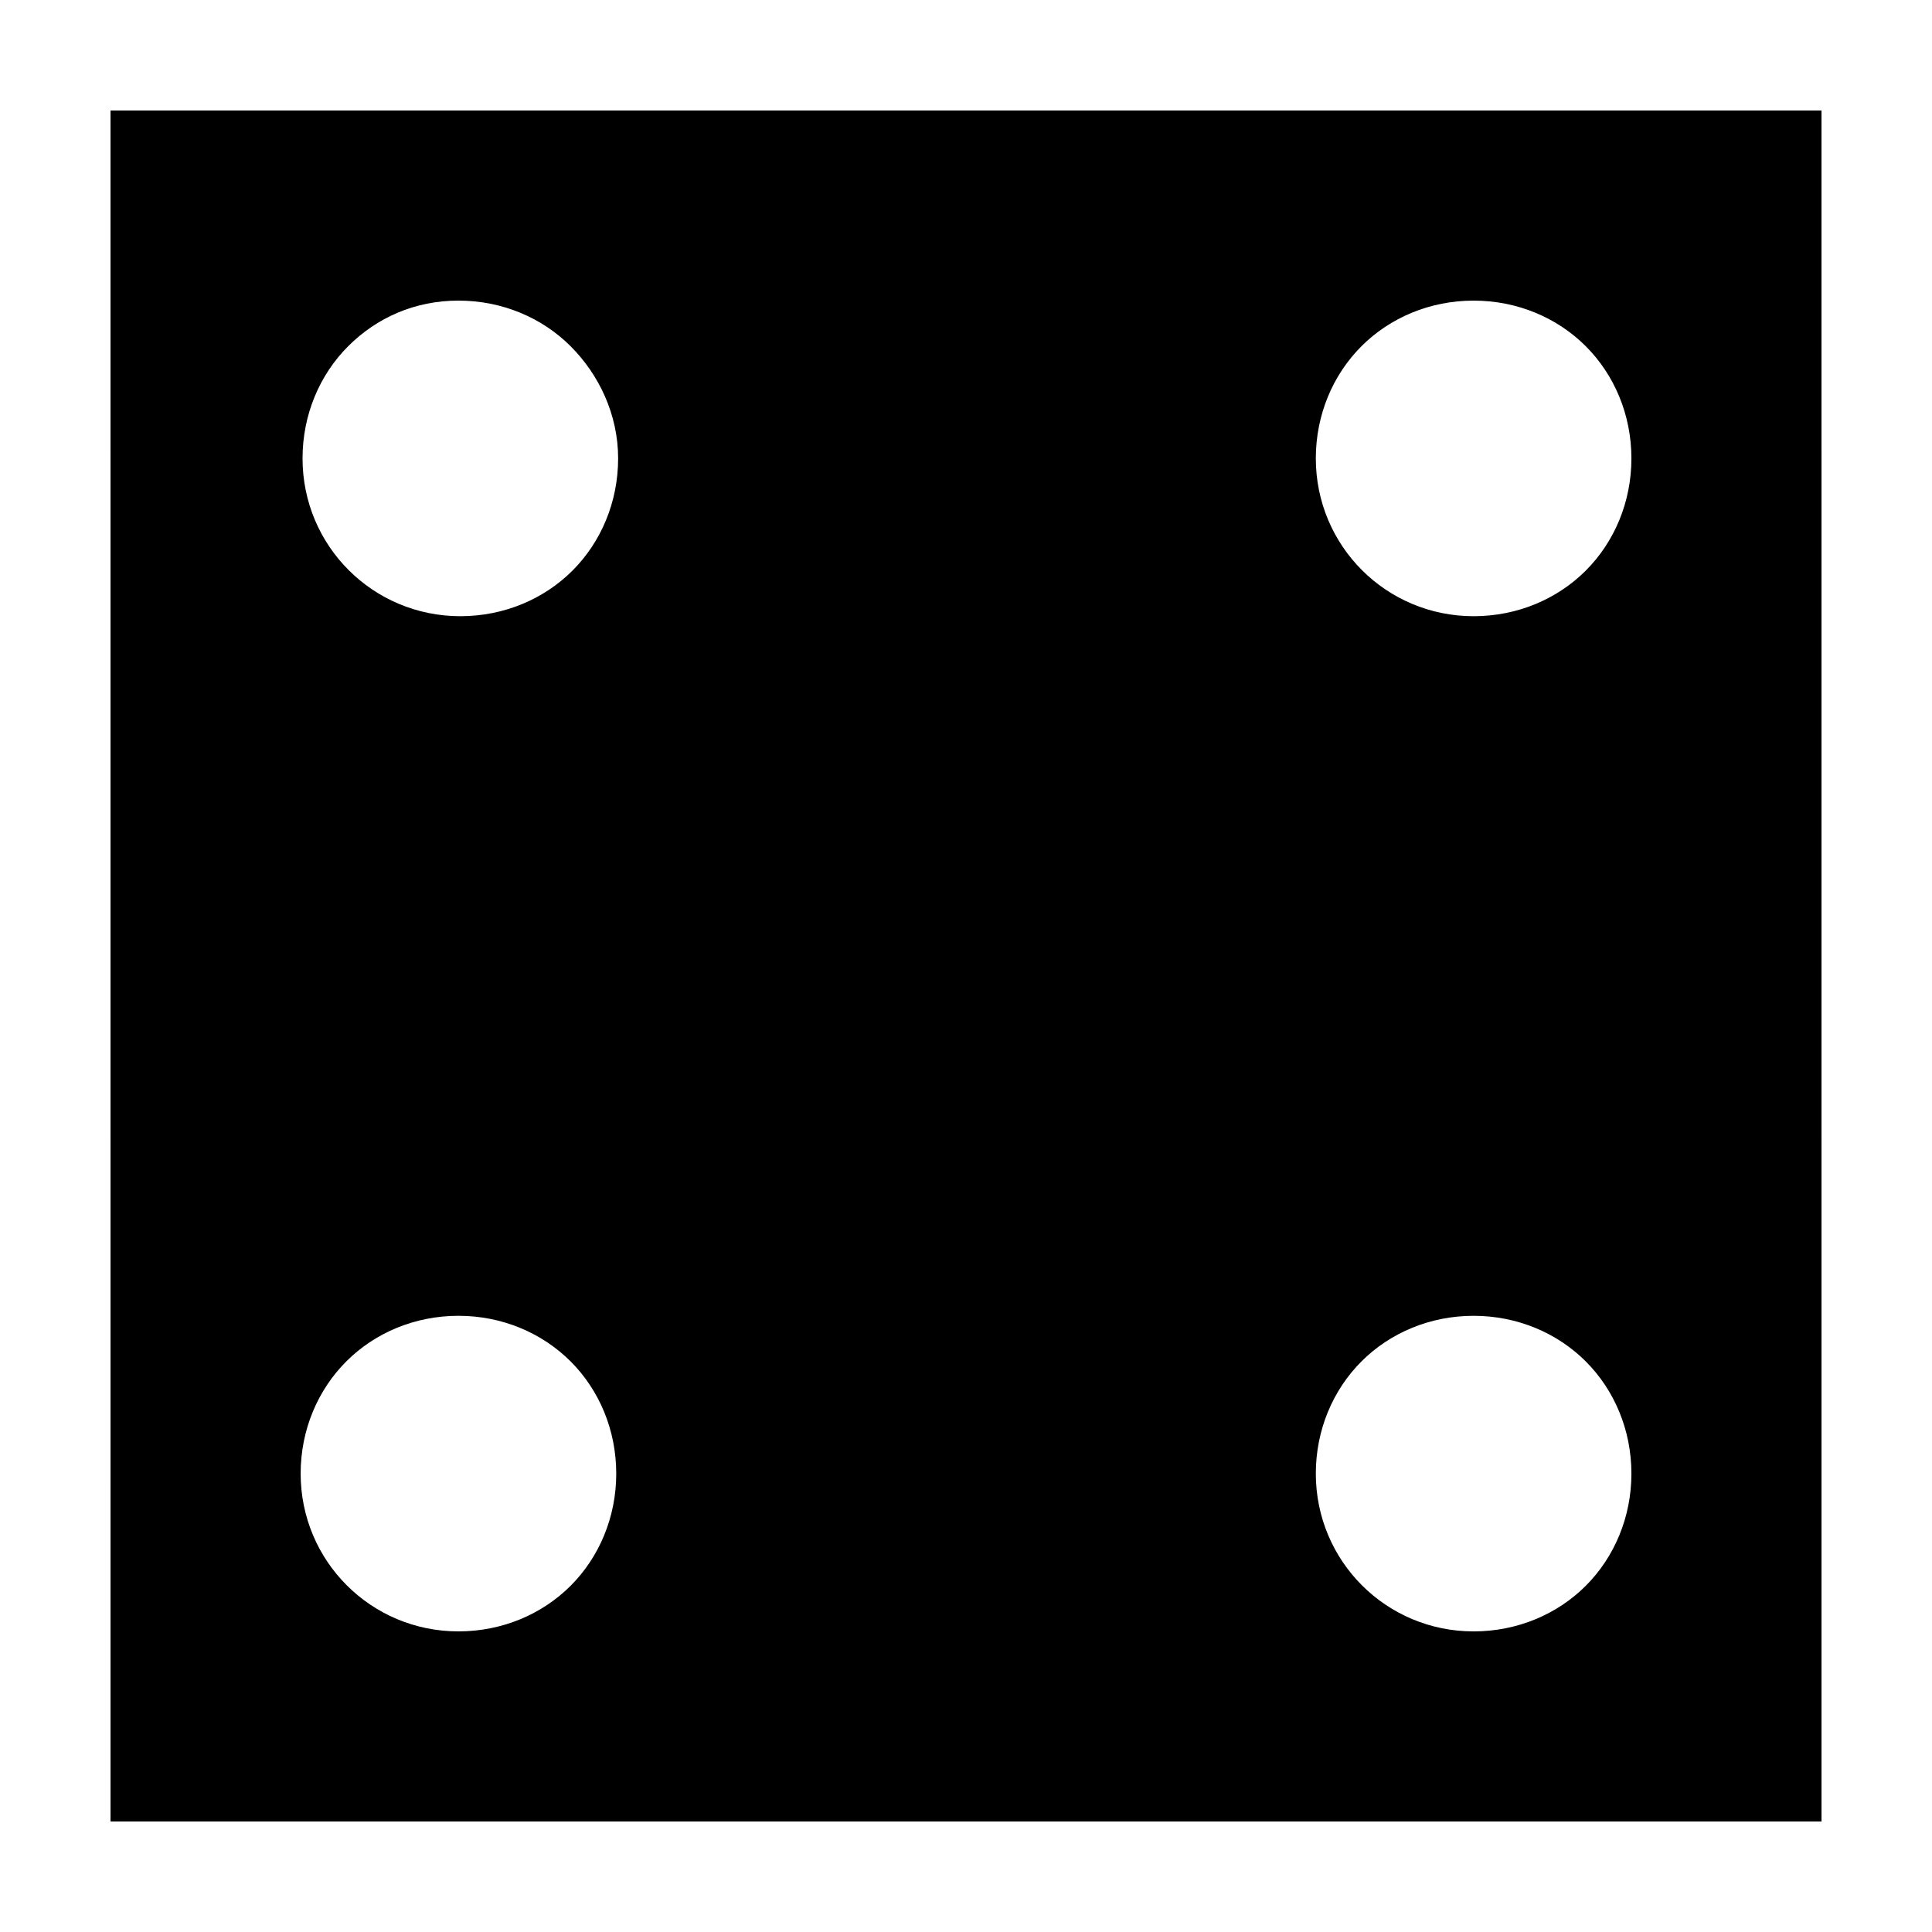
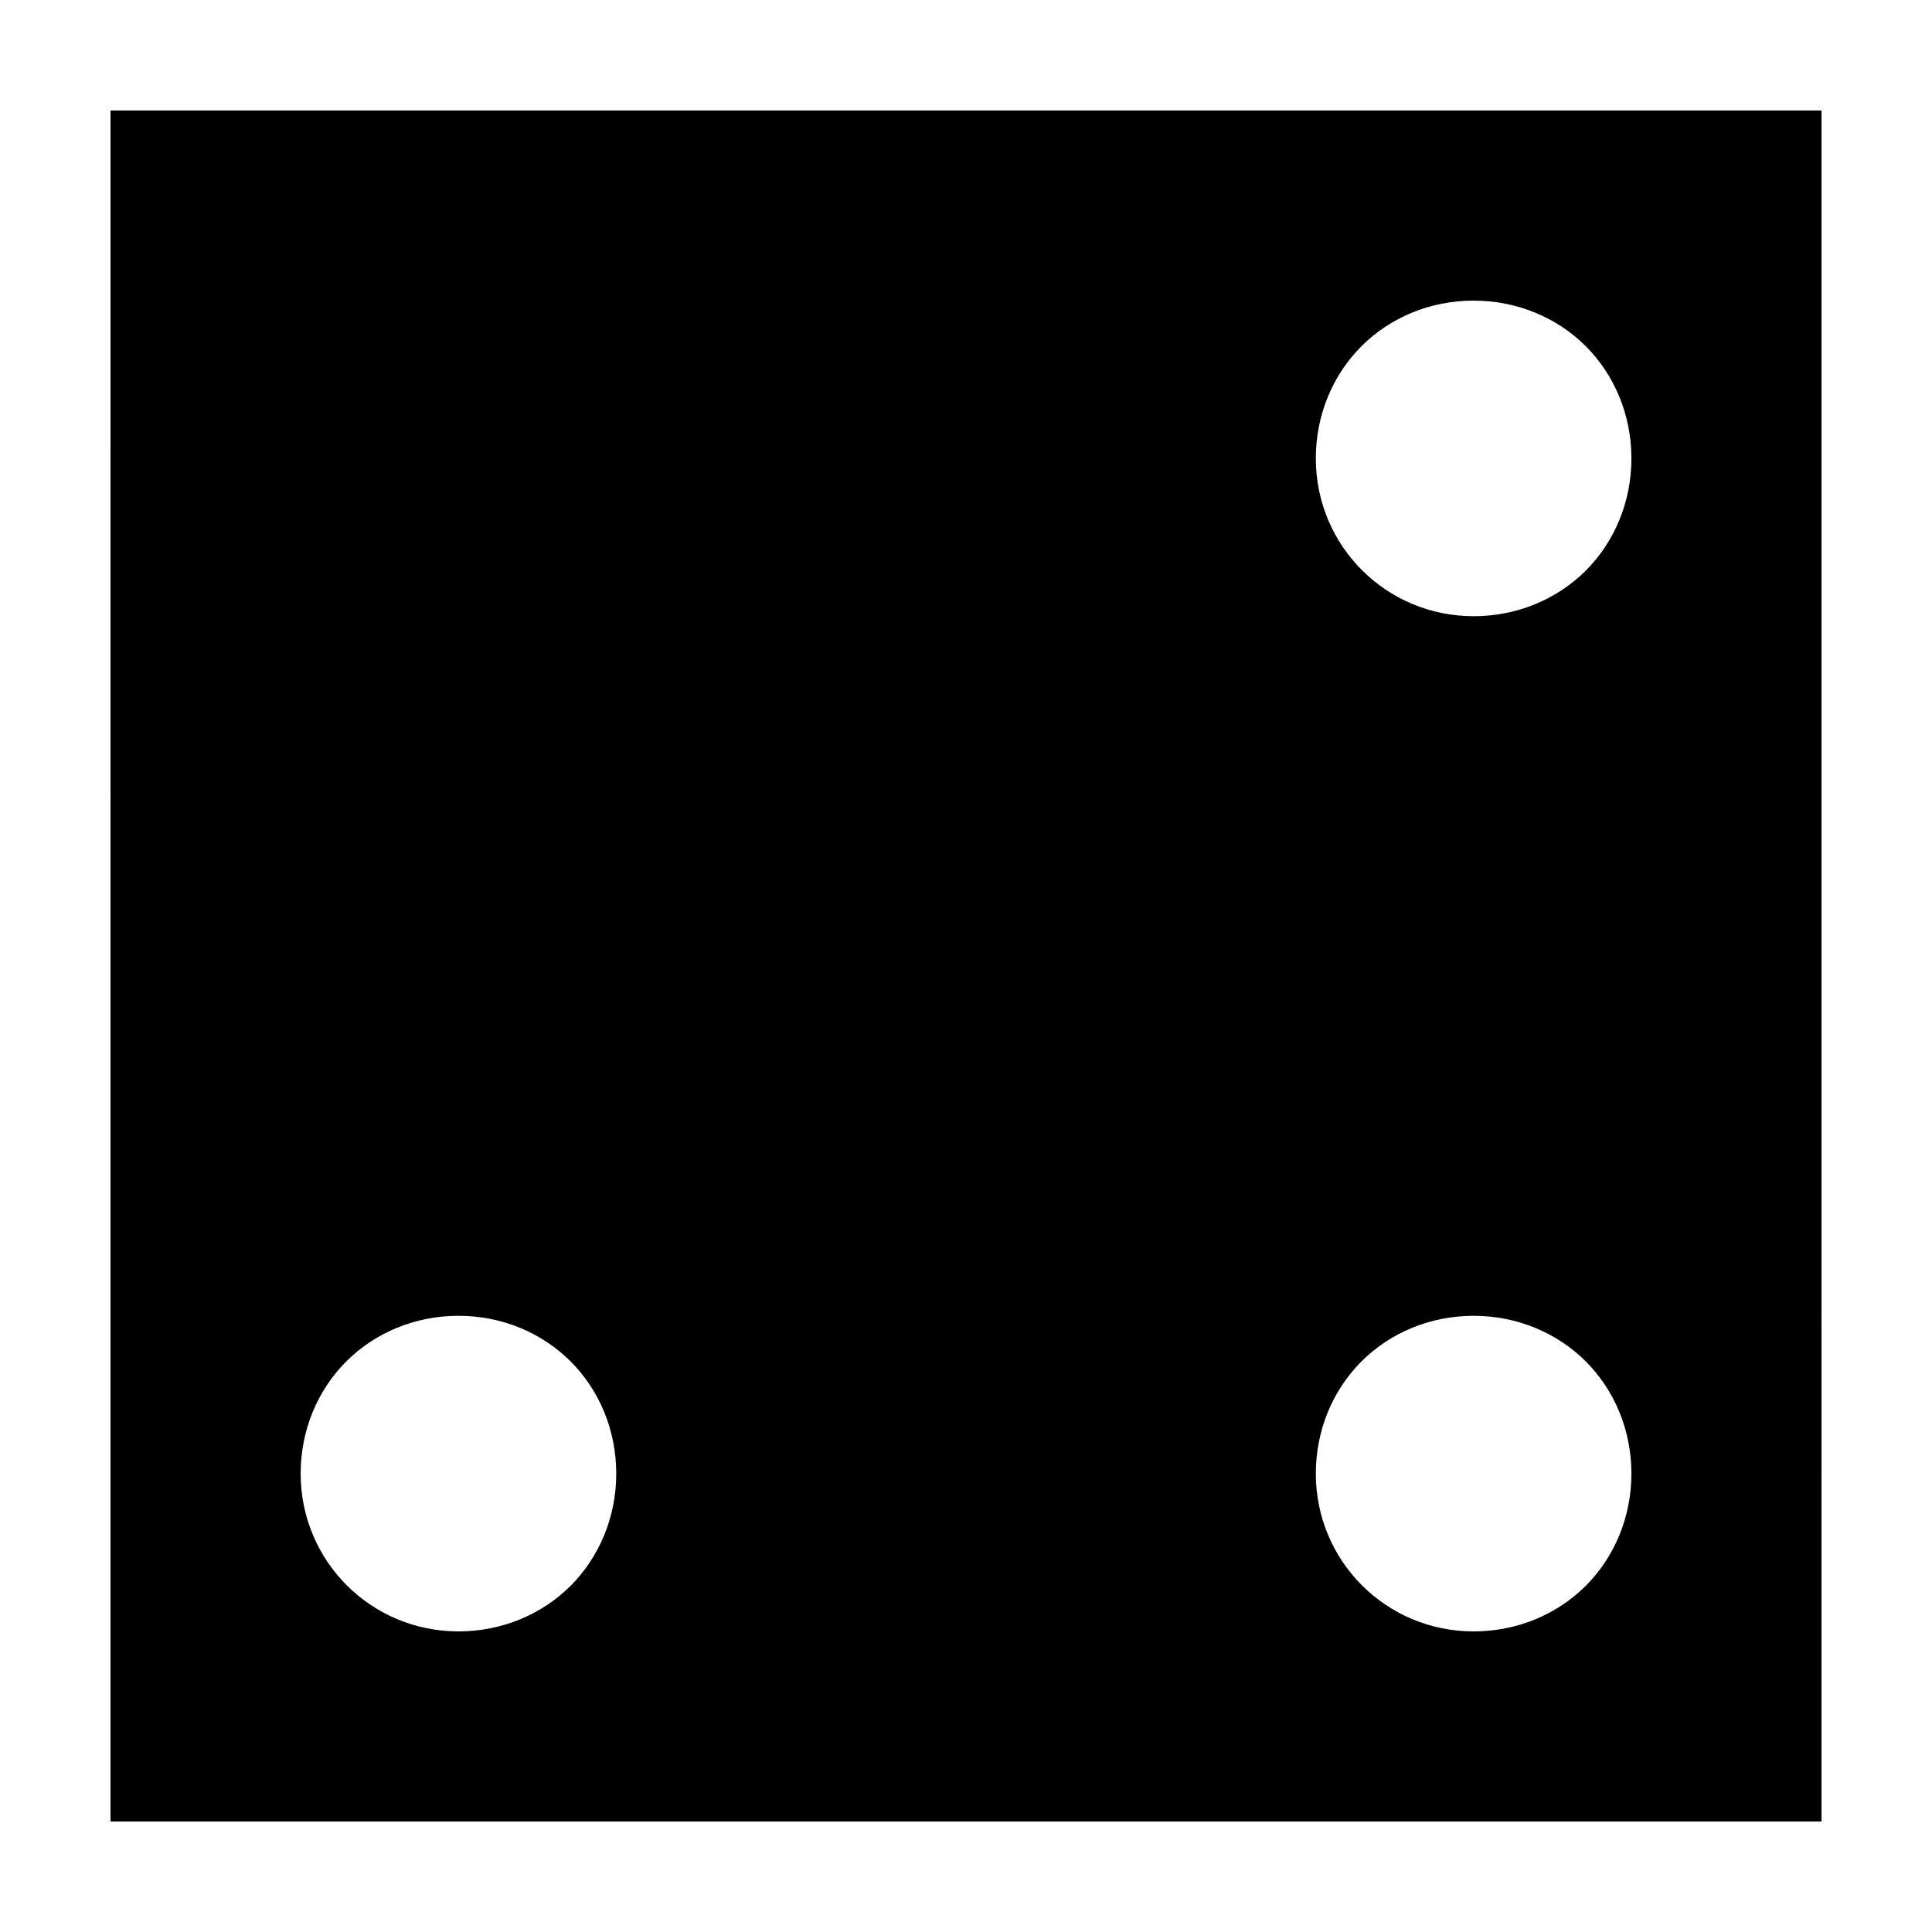
<svg xmlns="http://www.w3.org/2000/svg" fill="#000000" width="800px" height="800px" version="1.1" viewBox="144 144 512 512">
-   <path d="m173.29 626.71h453.43l-0.004-453.43h-453.43zm390.96-331.5c-7.559 7.559-18.137 12.09-29.727 12.09-23.176 0-41.816-18.641-41.816-41.816 0-11.586 4.535-22.168 12.09-29.727 7.559-7.559 18.137-12.09 29.727-12.09 11.586 0 22.168 4.535 29.727 12.09 7.555 7.559 12.09 18.141 12.09 29.727 0 11.59-4.535 22.168-12.09 29.727zm12.09 239.31c0 11.586-4.535 22.168-12.09 29.727-7.559 7.555-18.141 12.09-29.727 12.09-23.176 0-41.816-18.641-41.816-41.816 0-11.586 4.535-22.168 12.09-29.727 7.559-7.559 18.137-12.09 29.727-12.09 11.586 0 22.168 4.535 29.727 12.09 7.555 7.559 12.09 18.141 12.09 29.727zm-268.53-269.04c0 11.586-4.535 22.168-12.09 29.727-7.559 7.559-18.137 12.09-29.727 12.09-23.176 0-41.816-18.641-41.816-41.816 0-11.586 4.535-22.168 12.09-29.727 7.559-7.555 17.637-12.09 29.223-12.09 11.586 0 22.168 4.535 29.727 12.09 7.555 7.559 12.594 18.141 12.594 29.727zm-72.043 239.31c7.559-7.559 18.137-12.09 29.727-12.09 11.586 0 22.168 4.535 29.727 12.09 7.559 7.559 12.09 18.137 12.09 29.727 0 11.586-4.535 22.168-12.09 29.727-7.562 7.555-18.141 12.09-29.73 12.09-23.176 0-41.816-18.641-41.816-41.816 0-11.586 4.535-22.168 12.094-29.727z" />
+   <path d="m173.29 626.71h453.43l-0.004-453.43h-453.43zm390.96-331.5c-7.559 7.559-18.137 12.09-29.727 12.09-23.176 0-41.816-18.641-41.816-41.816 0-11.586 4.535-22.168 12.09-29.727 7.559-7.559 18.137-12.09 29.727-12.09 11.586 0 22.168 4.535 29.727 12.09 7.555 7.559 12.09 18.141 12.09 29.727 0 11.59-4.535 22.168-12.09 29.727zm12.09 239.31c0 11.586-4.535 22.168-12.09 29.727-7.559 7.555-18.141 12.09-29.727 12.09-23.176 0-41.816-18.641-41.816-41.816 0-11.586 4.535-22.168 12.09-29.727 7.559-7.559 18.137-12.09 29.727-12.09 11.586 0 22.168 4.535 29.727 12.09 7.555 7.559 12.09 18.141 12.09 29.727zm-268.53-269.04zm-72.043 239.31c7.559-7.559 18.137-12.09 29.727-12.09 11.586 0 22.168 4.535 29.727 12.09 7.559 7.559 12.09 18.137 12.09 29.727 0 11.586-4.535 22.168-12.09 29.727-7.562 7.555-18.141 12.09-29.73 12.09-23.176 0-41.816-18.641-41.816-41.816 0-11.586 4.535-22.168 12.094-29.727z" />
</svg>